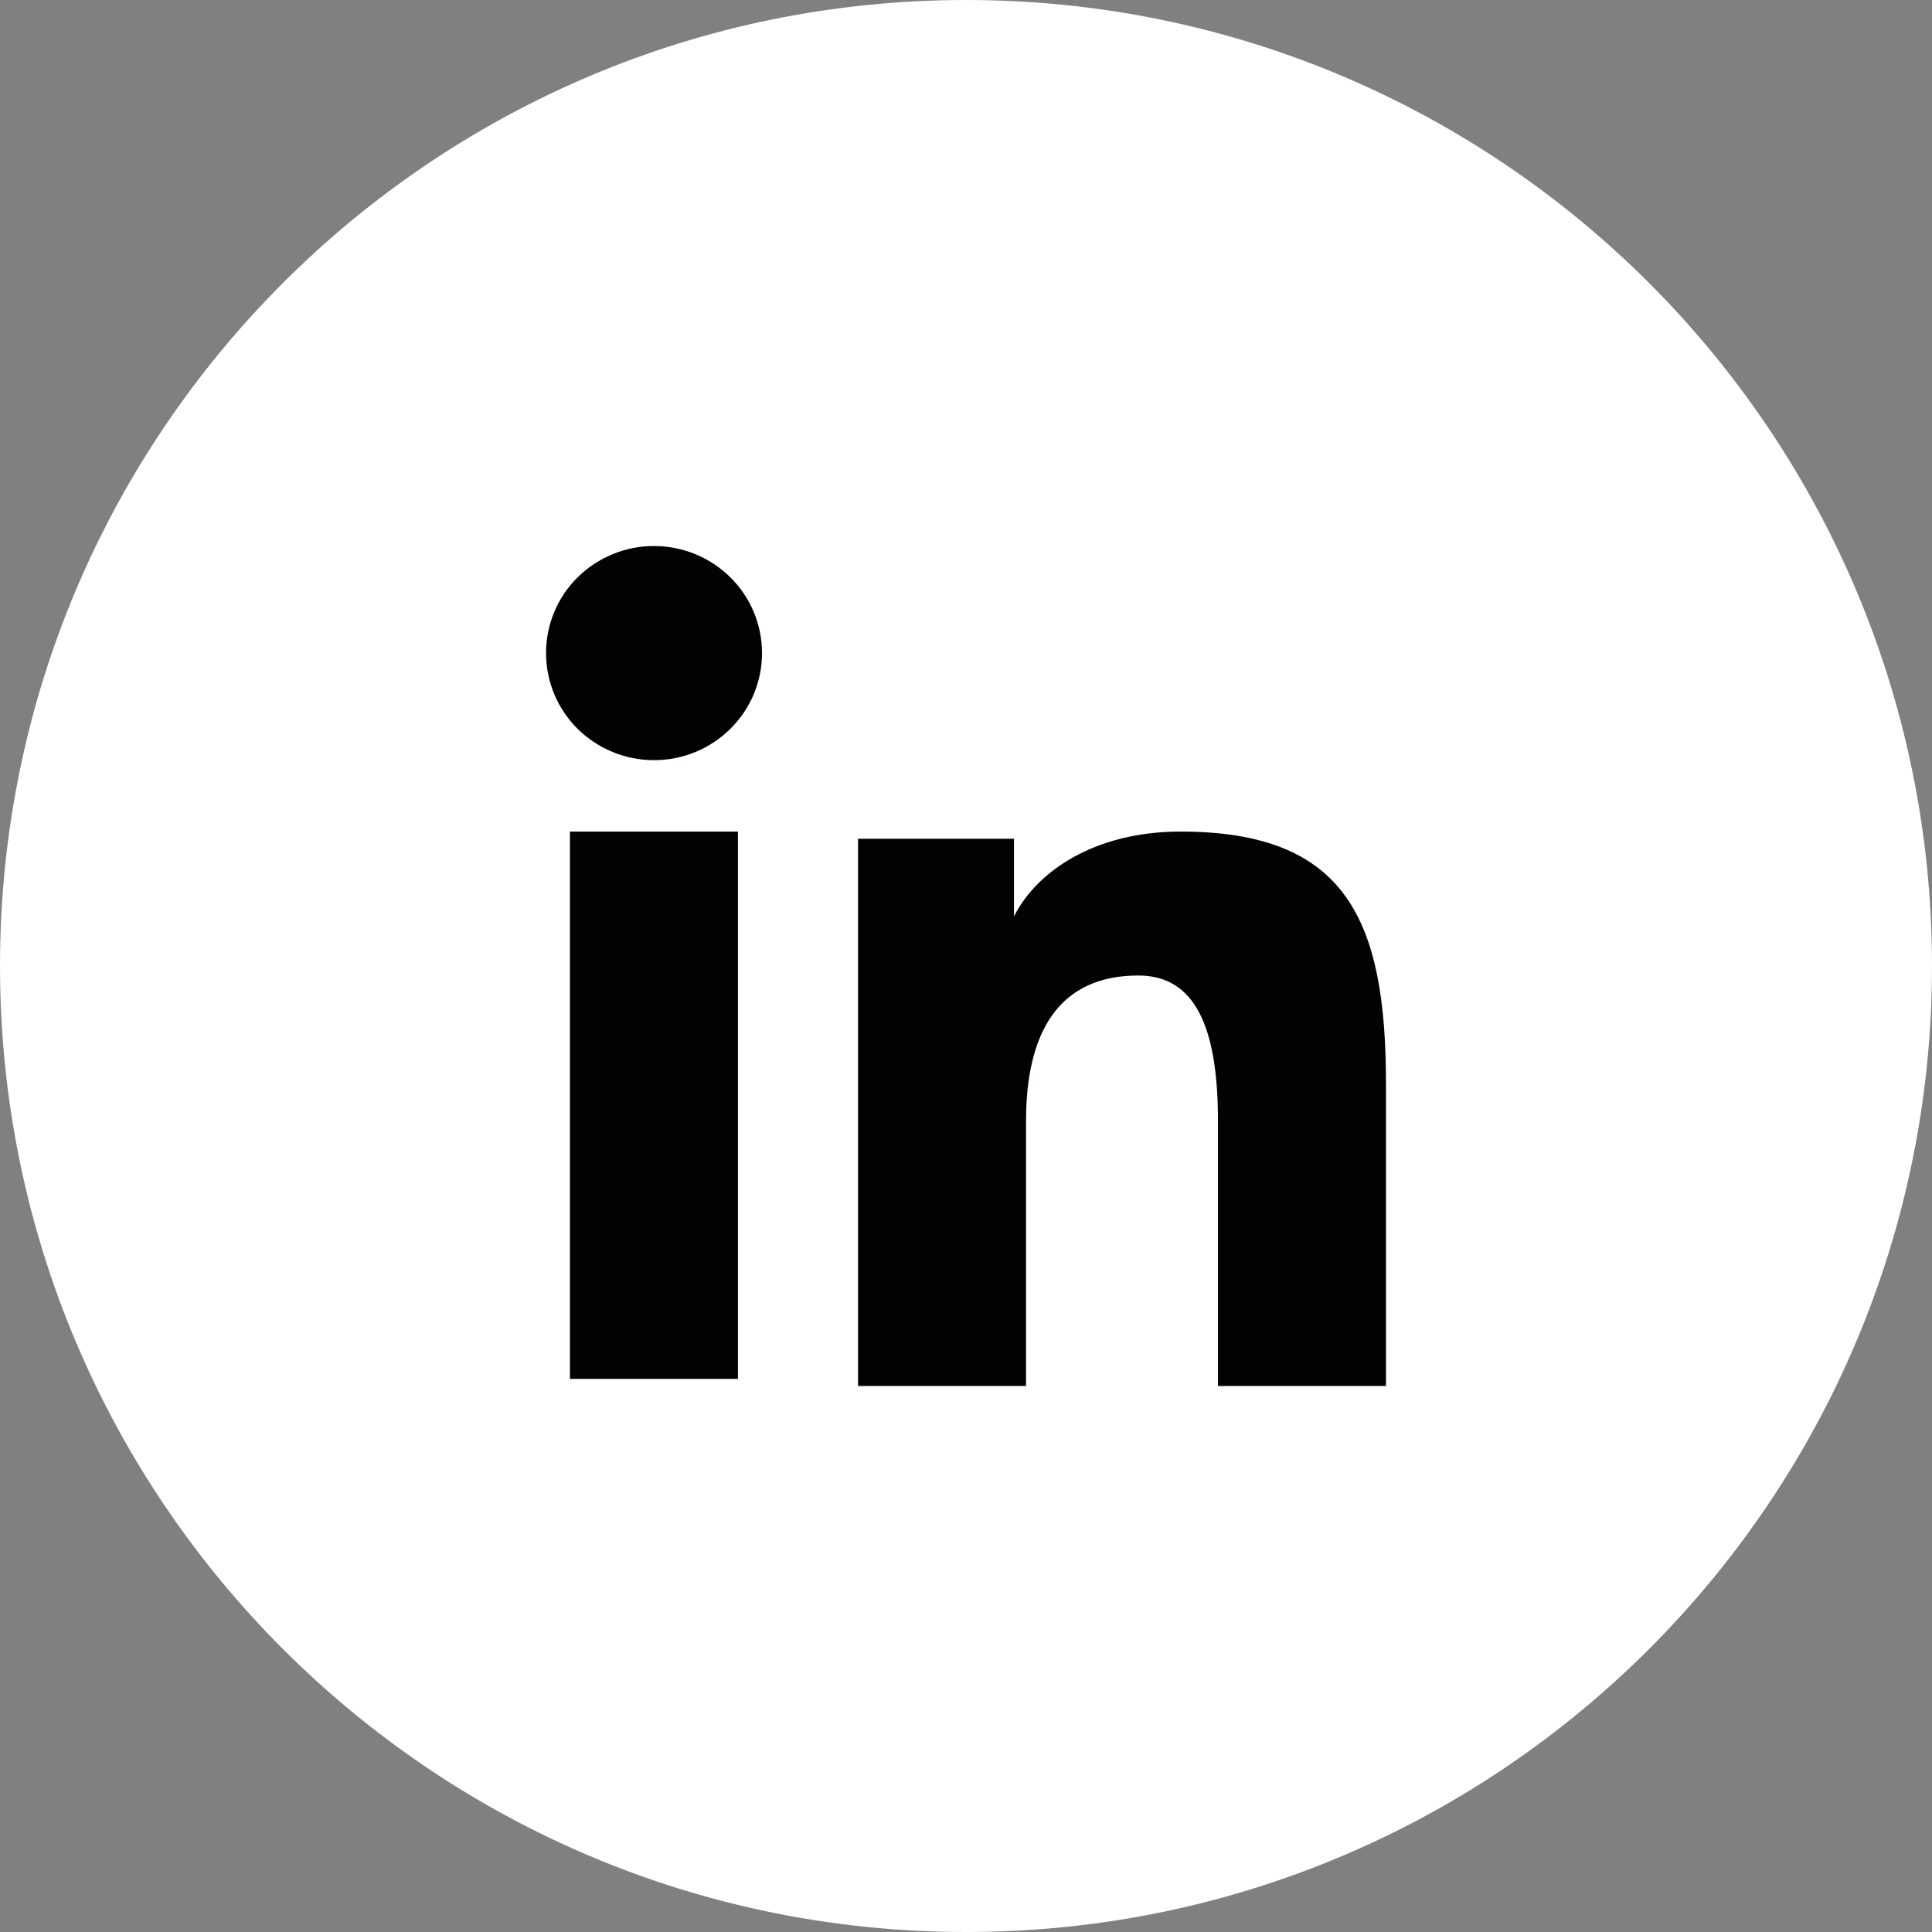
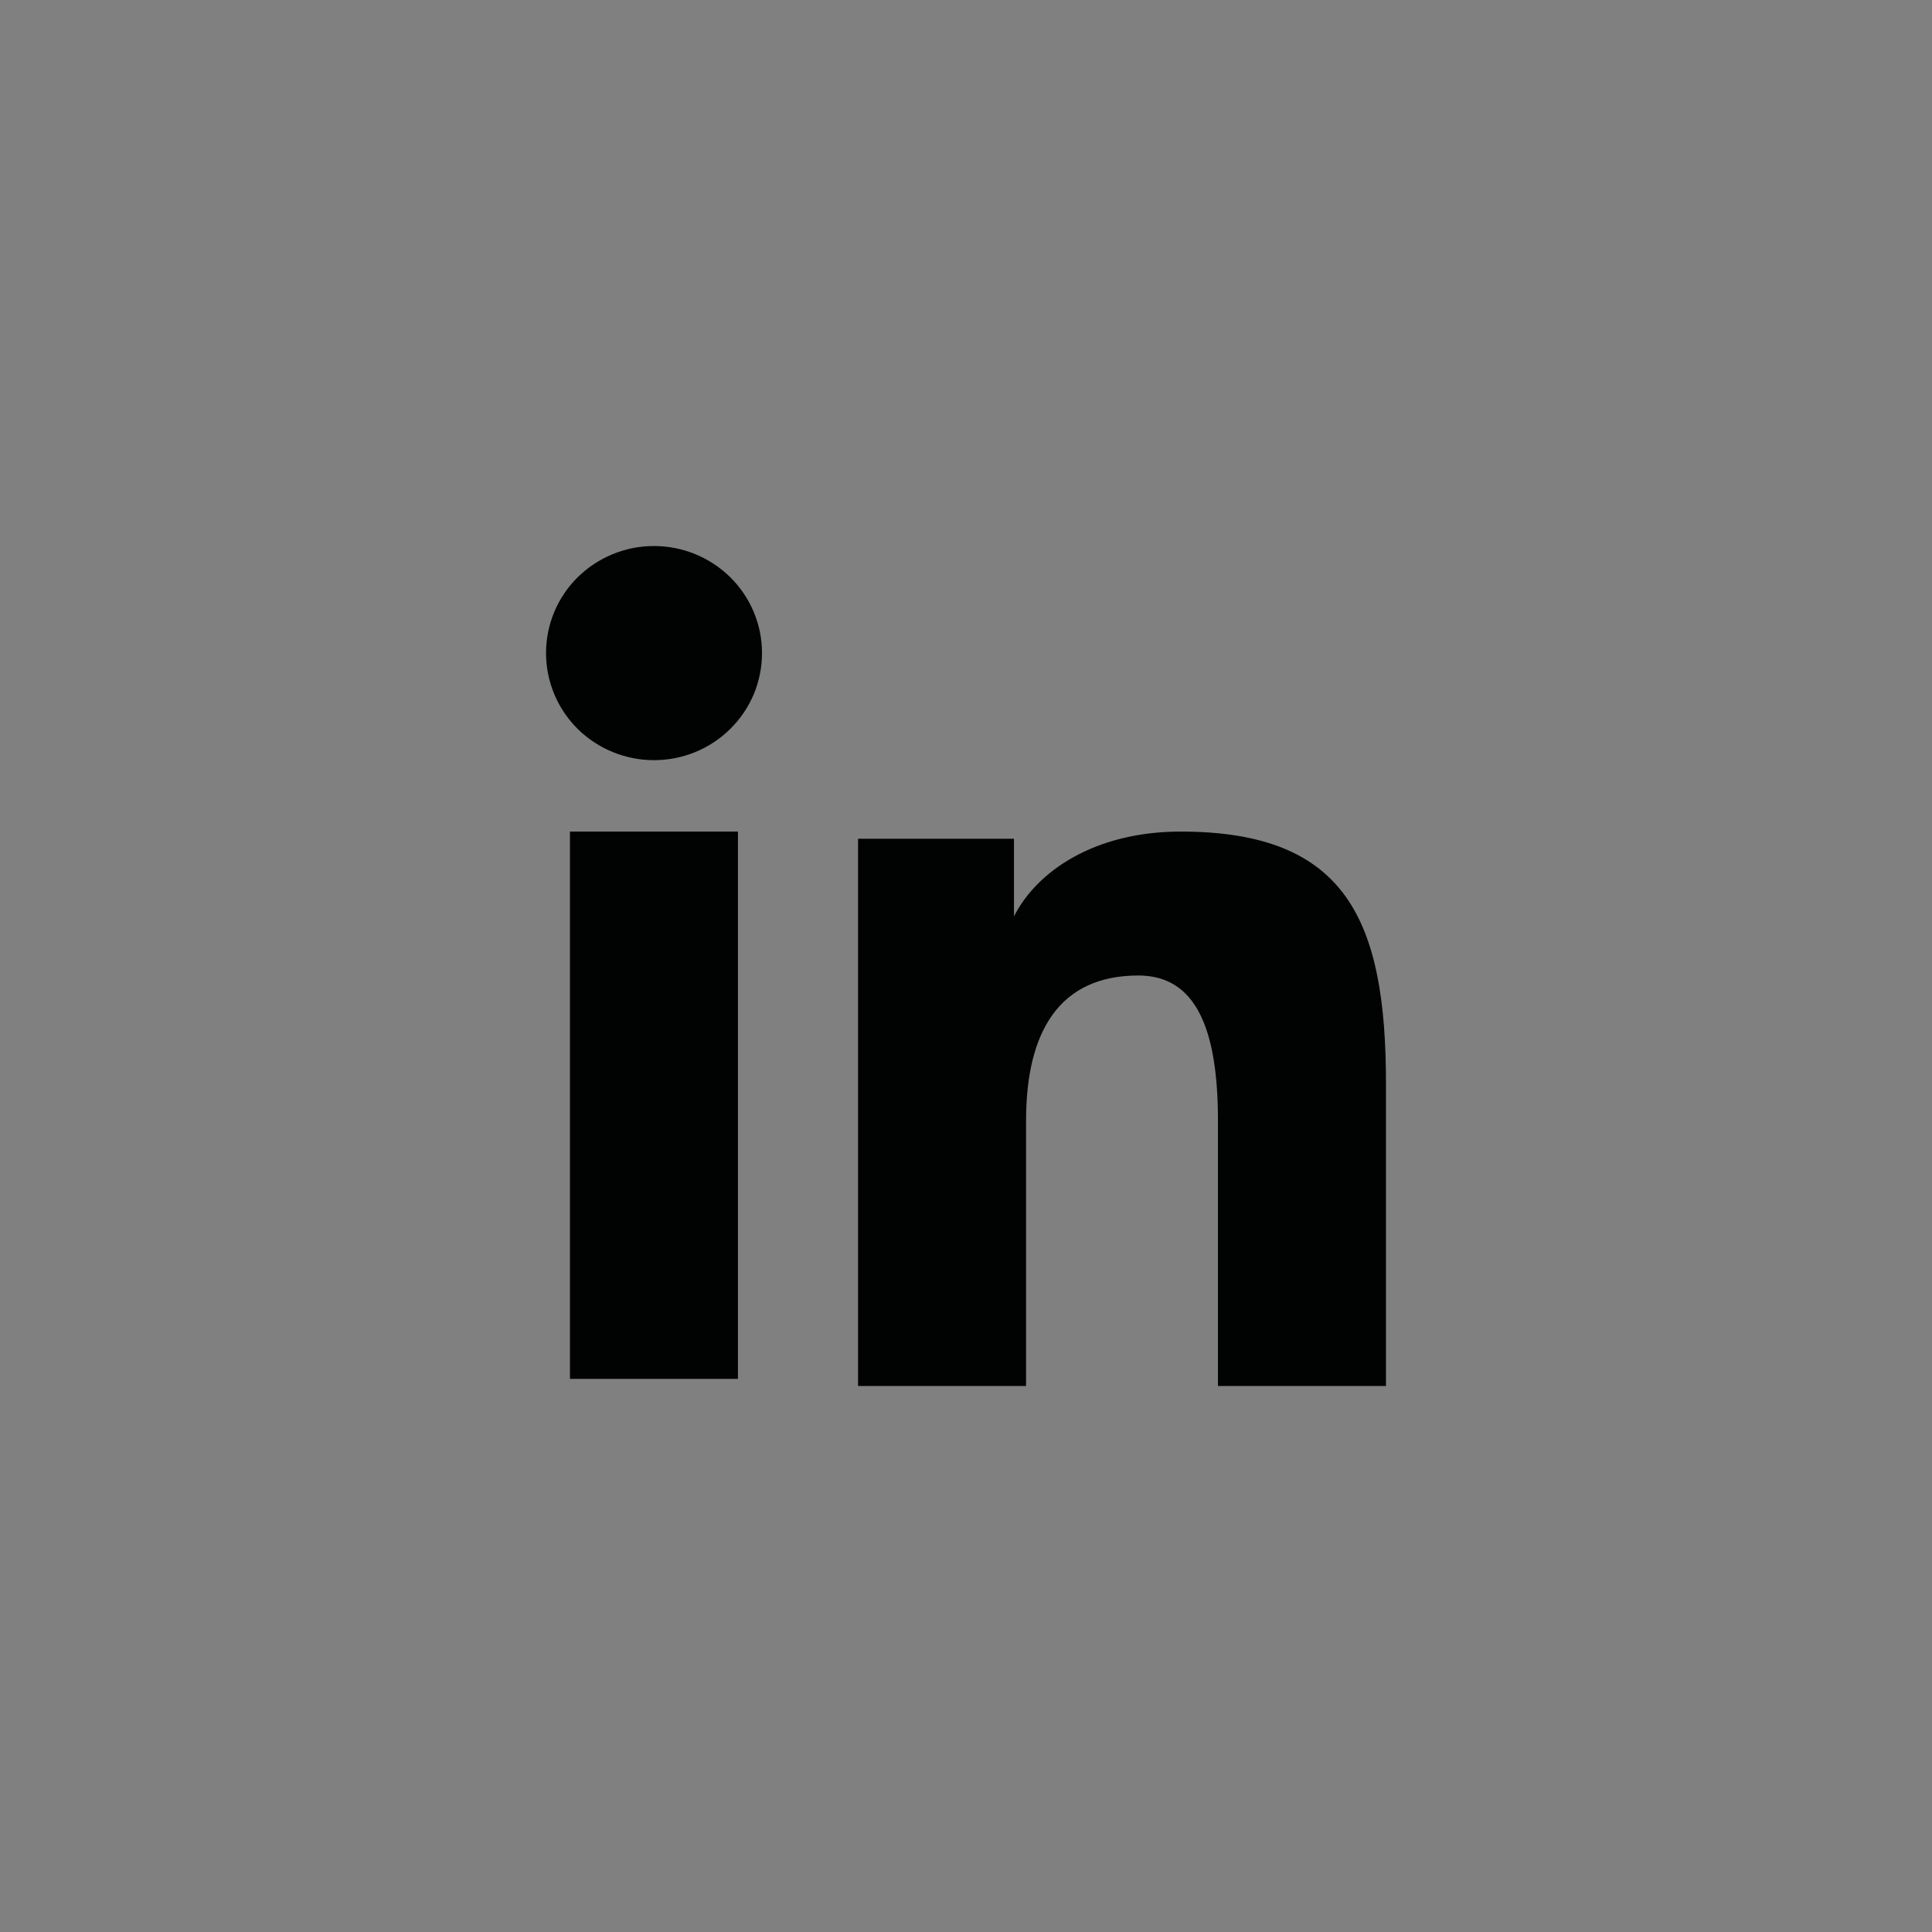
<svg xmlns="http://www.w3.org/2000/svg" width="24" height="24" viewBox="0 0 24 24" fill="none">
  <rect x="0" y="0" width="24" height="24" fill="#808080" stroke="none" />
  <g id="linkedin">
-     <path d="M0 12C0 5.373 5.373 0 12 0C18.627 0 24 5.373 24 12C24 18.627 18.627 24 12 24C5.373 24 0 18.627 0 12Z" fill="white" />
    <path fill-rule="evenodd" clip-rule="evenodd" d="M10.659 10.419H12.596V11.384C12.876 10.829 13.591 10.33 14.667 10.33C16.728 10.33 17.217 11.435 17.217 13.462V17.217H15.13V13.924C15.13 12.77 14.851 12.118 14.141 12.118C13.155 12.118 12.746 12.82 12.746 13.924V17.217H10.659V10.419ZM7.08 17.129H9.167V10.33H7.08V17.129ZM9.466 8.113C9.466 8.288 9.431 8.461 9.364 8.623C9.296 8.784 9.198 8.93 9.073 9.053C8.821 9.304 8.479 9.444 8.123 9.443C7.768 9.443 7.428 9.303 7.175 9.054C7.051 8.93 6.952 8.784 6.885 8.622C6.818 8.461 6.783 8.288 6.783 8.113C6.783 7.76 6.923 7.422 7.175 7.172C7.428 6.923 7.769 6.782 8.124 6.783C8.48 6.783 8.821 6.923 9.073 7.172C9.325 7.422 9.466 7.76 9.466 8.113Z" fill="#000302" />
  </g>
</svg>